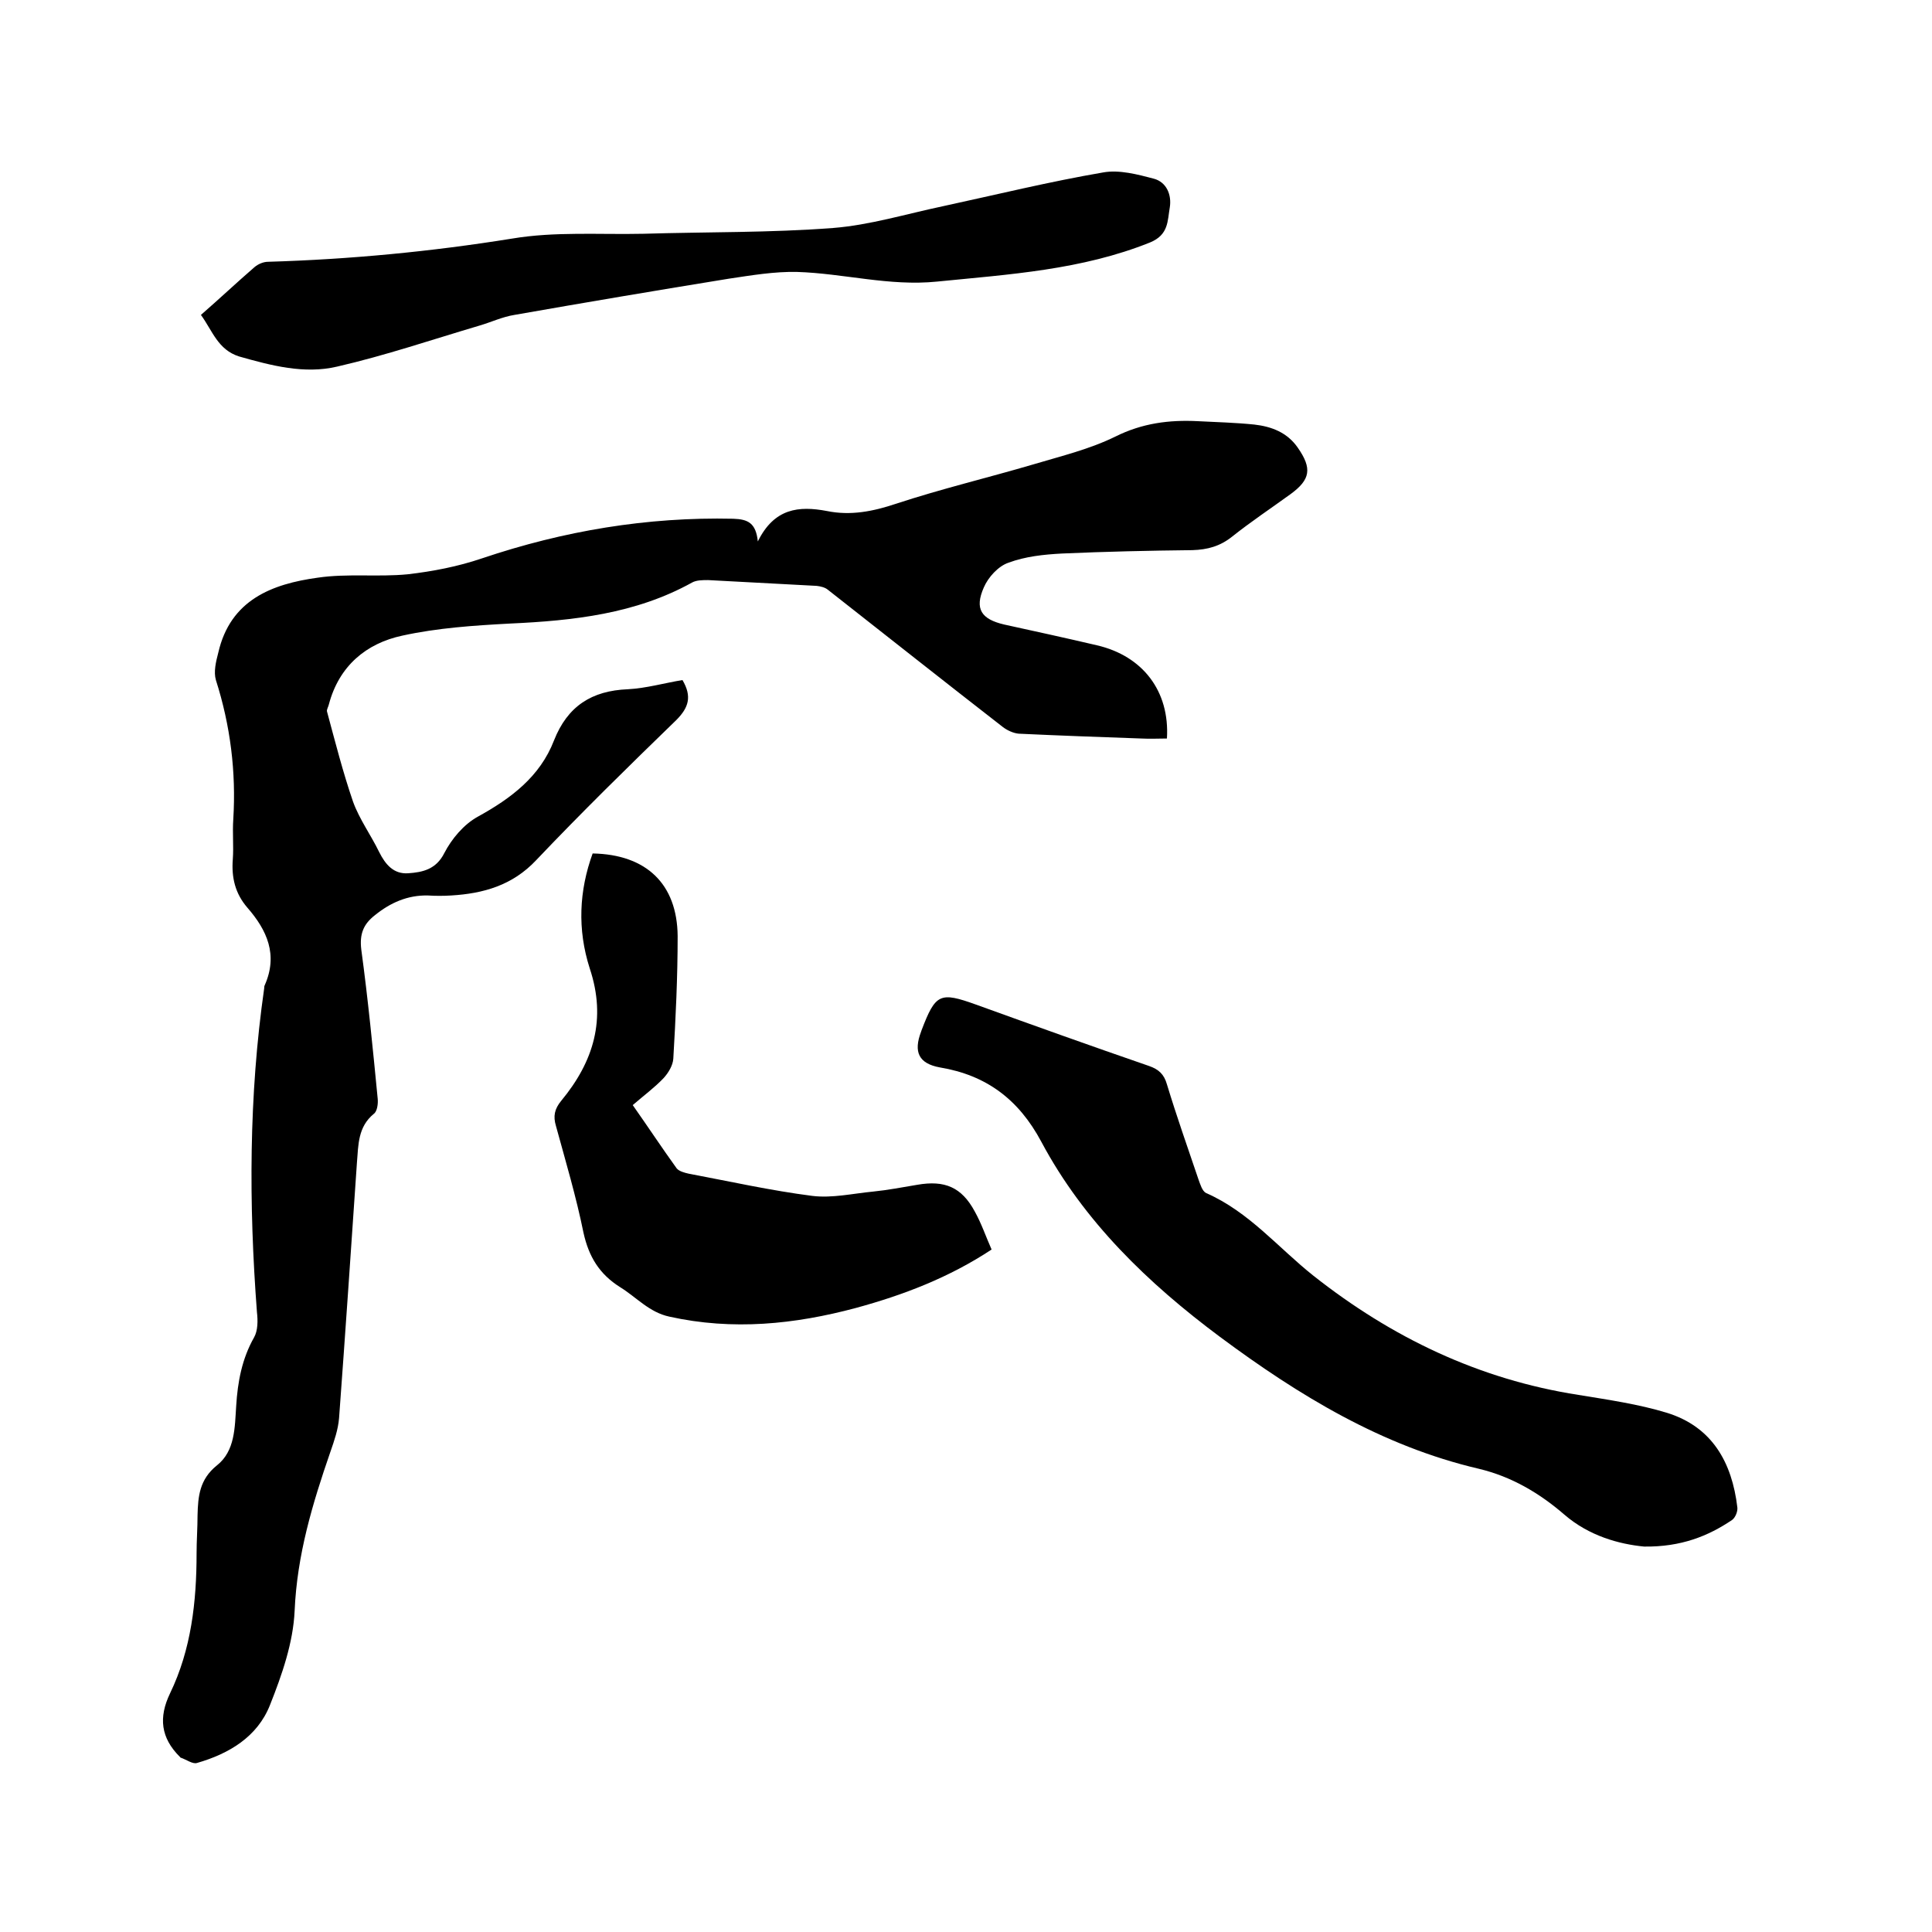
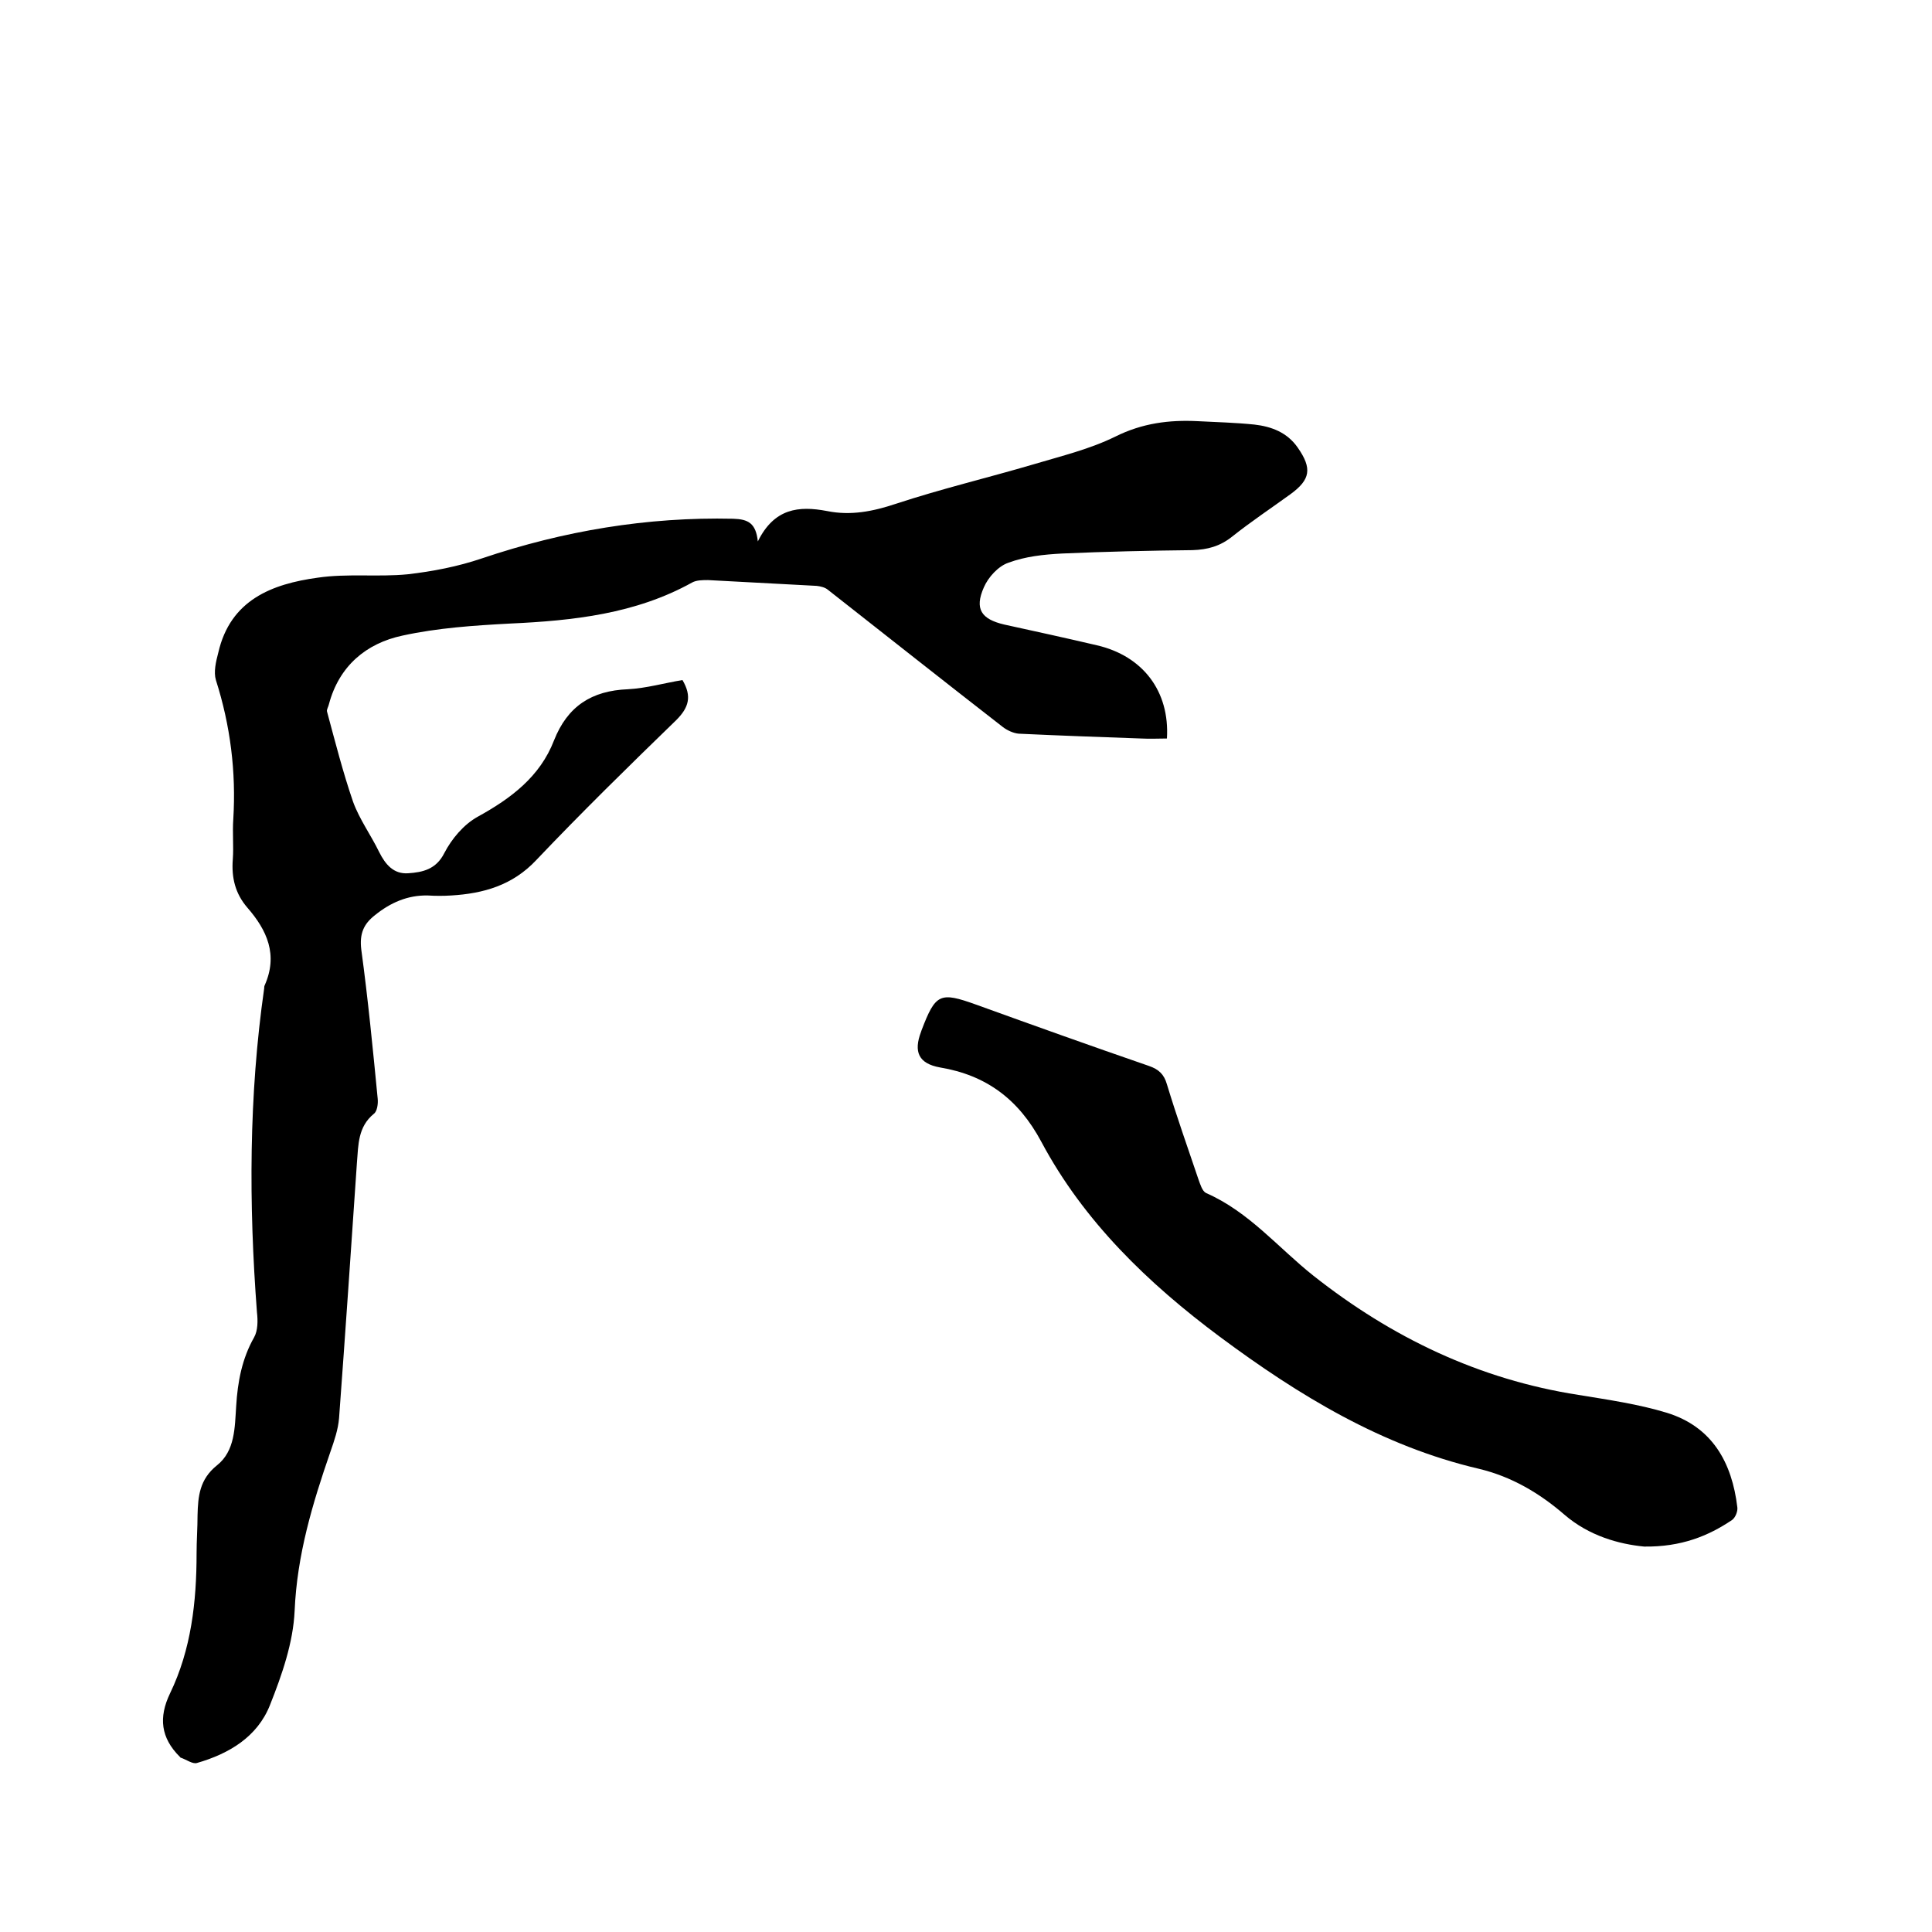
<svg xmlns="http://www.w3.org/2000/svg" enable-background="new 0 0 400 400" viewBox="0 0 400 400">
  <path d="m156.9 112.1c3.4-6.9 8.5-7.4 14.3-6.3 4.9 1 9.5.1 14.3-1.5 9.4-3.1 19.1-5.4 28.6-8.2 5.7-1.7 11.5-3.1 16.8-5.7 5.6-2.8 11.2-3.5 17.1-3.2 3.9.2 7.8.3 11.7.7 3.5.4 6.8 1.6 9 4.8 3 4.3 2.6 6.6-1.5 9.6-4 2.9-8.2 5.7-12.1 8.8-2.5 2-5.1 2.7-8.2 2.8-9 .1-18 .3-27 .7-3.8.2-7.6.6-11.1 1.9-2.1.7-4.2 3-5.1 5.1-2 4.5-.5 6.6 4.2 7.7 6.4 1.4 12.8 2.8 19.2 4.3 9.5 2.2 15.1 9.5 14.5 19.3-1.7 0-3.5.1-5.3 0-8.5-.3-16.9-.6-25.4-1-1.1-.1-2.4-.7-3.3-1.4-12.1-9.4-24.1-18.9-36.2-28.4-.6-.5-1.5-.7-2.3-.8-7.5-.4-15-.8-22.5-1.2-1.1 0-2.4 0-3.3.5-11.7 6.5-24.6 7.9-37.7 8.5-7.5.4-15 .9-22.3 2.5-7.5 1.6-13.1 6.3-15.2 14.2-.1.5-.5 1.1-.4 1.5 1.7 6.3 3.3 12.6 5.4 18.7 1.3 3.6 3.7 6.9 5.4 10.4 1.3 2.6 3 4.6 6 4.4s5.8-.8 7.5-4.2c1.5-2.9 4-5.9 6.9-7.5 6.9-3.8 12.9-8.3 15.8-15.8 2.8-7.1 7.8-10.3 15.3-10.6 3.8-.2 7.6-1.3 11.3-1.9 2 3.4 1.3 5.7-1.3 8.3-9.8 9.5-19.6 19.1-29 29-4.9 5.2-10.9 6.9-17.6 7.3-1.6.1-3.2.1-4.8 0-4.2-.1-7.8 1.5-11 4.1-2.3 1.8-3.2 3.8-2.8 7.1 1.4 10.3 2.4 20.6 3.4 30.9.1 1-.1 2.6-.8 3.1-3.3 2.7-3.2 6.4-3.5 10.1-1.2 17.6-2.4 35.3-3.7 52.9-.2 2.4-1 4.7-1.8 7-3.7 10.7-6.9 21.3-7.4 32.9-.3 6.6-2.6 13.2-5.1 19.5-2.6 6.6-8.5 10.1-15.1 12-.9.3-2.2-.7-3.4-1.1-.1 0-.1-.2-.2-.2-3.9-3.9-4.4-8.1-2-13.1 4.4-9.1 5.5-19 5.5-29 0-2.6.2-5.3.2-7.9.1-3.9.4-7.4 4-10.3 3.8-3 3.7-7.9 4-12.3.3-5 1.2-9.8 3.7-14.2.8-1.4.8-3.5.6-5.2-1.7-22.4-1.7-44.8 1.5-67.1 0-.2 0-.4.1-.6 2.8-6.3.5-11.4-3.6-16.1-2.5-2.9-3.3-6.2-3-10 .2-2.7-.1-5.5.1-8.3.6-9.8-.6-19.4-3.6-28.8-.5-1.7 0-3.8.5-5.7 2.5-10.9 11.1-14.2 20.6-15.5 6.1-.9 12.5-.1 18.6-.7 5.2-.6 10.4-1.6 15.4-3.3 16.9-5.7 34.2-8.6 52-8.2 3.1.1 4.7.9 5.1 4.7z" />
  <path d="m340.4 320.2c-5.2-.5-11.4-2.2-16.5-6.6-5.2-4.5-11-7.9-17.7-9.5-20.1-4.7-37.3-15.2-53.6-27.3-14.9-11.1-28.2-23.9-37-40.4-4.7-8.8-11.4-13.8-21-15.4-4.4-.8-5.5-3.2-3.9-7.4 0-.1.1-.2.1-.3 2.9-7.6 3.8-8 11.3-5.3 11.9 4.3 23.9 8.6 35.8 12.7 2 .7 3.1 1.7 3.7 3.8 2 6.6 4.3 13.1 6.5 19.6.4 1.1.8 2.5 1.6 2.9 8.9 3.9 14.9 11.3 22.2 17.1 16.2 12.8 34.3 21.5 54.9 24.7 6.1 1 12.4 1.9 18.3 3.7 9.4 2.9 13.5 10.3 14.6 19.6.1.8-.4 2.1-1.1 2.6-4.9 3.3-10.5 5.6-18.2 5.5z" />
-   <path d="m122.7 176.7c11.1.2 17.5 6.3 17.6 17.1 0 8.5-.4 16.9-.9 25.4-.1 1.4-1 2.9-2 4-1.9 2-4.1 3.6-6.4 5.6 3.1 4.4 6 8.8 9.1 13.1.5.6 1.6.9 2.5 1.1 8.5 1.6 17 3.5 25.6 4.6 4.1.5 8.4-.5 12.6-.9 3-.3 6.1-.9 9.1-1.4 5.7-1 9.2.5 11.9 5.5 1.4 2.5 2.3 5.2 3.5 7.9-8.8 5.8-18.2 9.4-28.1 12.1-12.7 3.4-25.5 4.7-38.6 1.8-4.2-.9-6.8-4-10.2-6.1-4.3-2.7-6.5-6.3-7.6-11.3-1.5-7.4-3.7-14.8-5.7-22.1-.6-2-.3-3.5 1.1-5.2 6.7-8.1 9.4-16.9 5.9-27.4-2.6-8.1-2.2-16.1.6-23.8z" />
-   <path d="m41.6 65.2c3.9-3.4 7.4-6.7 11.1-9.9.7-.6 1.8-1.1 2.8-1.1 16.9-.5 33.7-2.1 50.5-4.8 8.9-1.5 18.1-.8 27.2-1 13.1-.4 26.3-.2 39.3-1.2 7.6-.6 15.1-2.9 22.7-4.5 11.1-2.4 22.1-5.1 33.2-7 3.3-.6 7.1.4 10.5 1.3 2.6.7 3.7 3.3 3.3 5.9-.5 2.8-.2 5.7-4.1 7.3-14.2 5.7-29.1 6.6-44.1 8.1-9.9 1-19.3-1.7-29-2-4.7-.1-9.4.7-14.1 1.4-14.8 2.4-29.6 4.9-44.4 7.5-2.5.4-4.8 1.5-7.2 2.2-9.8 2.9-19.5 6.2-29.5 8.5-6.8 1.6-13.6-.2-20.3-2.1-4.4-1.4-5.5-5.3-7.9-8.6z" />
</svg>